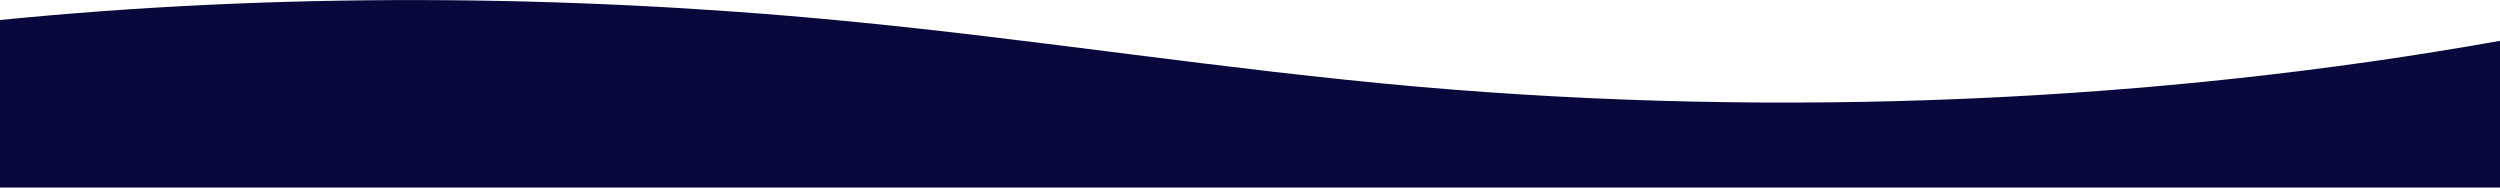
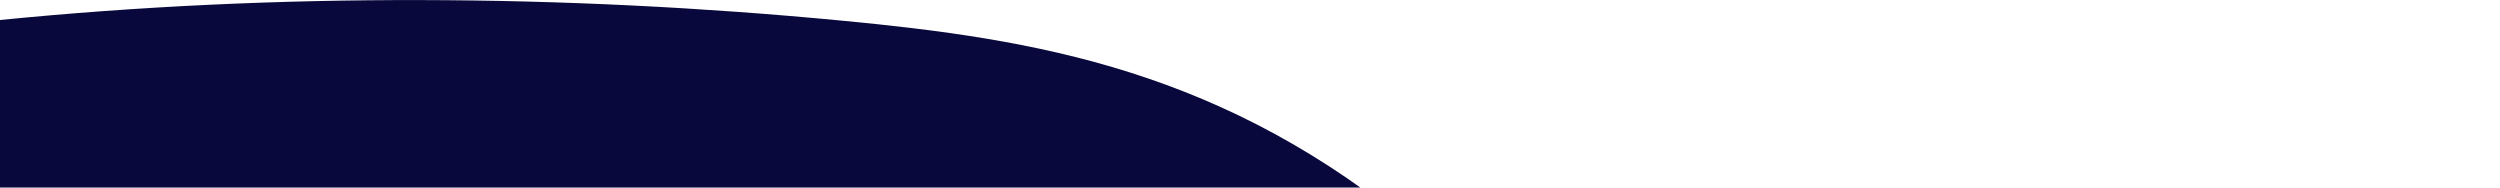
<svg xmlns="http://www.w3.org/2000/svg" version="1.1" id="Layer_1" x="0px" y="0px" viewBox="0 0 1200 90" style="enable-background:new 0 0 1200 90;" xml:space="preserve">
  <style type="text/css">
	.st0{fill:#08083C;}
</style>
-   <path class="st0" d="M0,90h1200V19.6c-165.3,29.5-344.6,37.2-518.5,22.1C587.9,33.5,497.3,18.8,404,9.9C271.1-2.8,132.7-3.6,0,9.6  V90z" />
+   <path class="st0" d="M0,90h1200c-165.3,29.5-344.6,37.2-518.5,22.1C587.9,33.5,497.3,18.8,404,9.9C271.1-2.8,132.7-3.6,0,9.6  V90z" />
</svg>